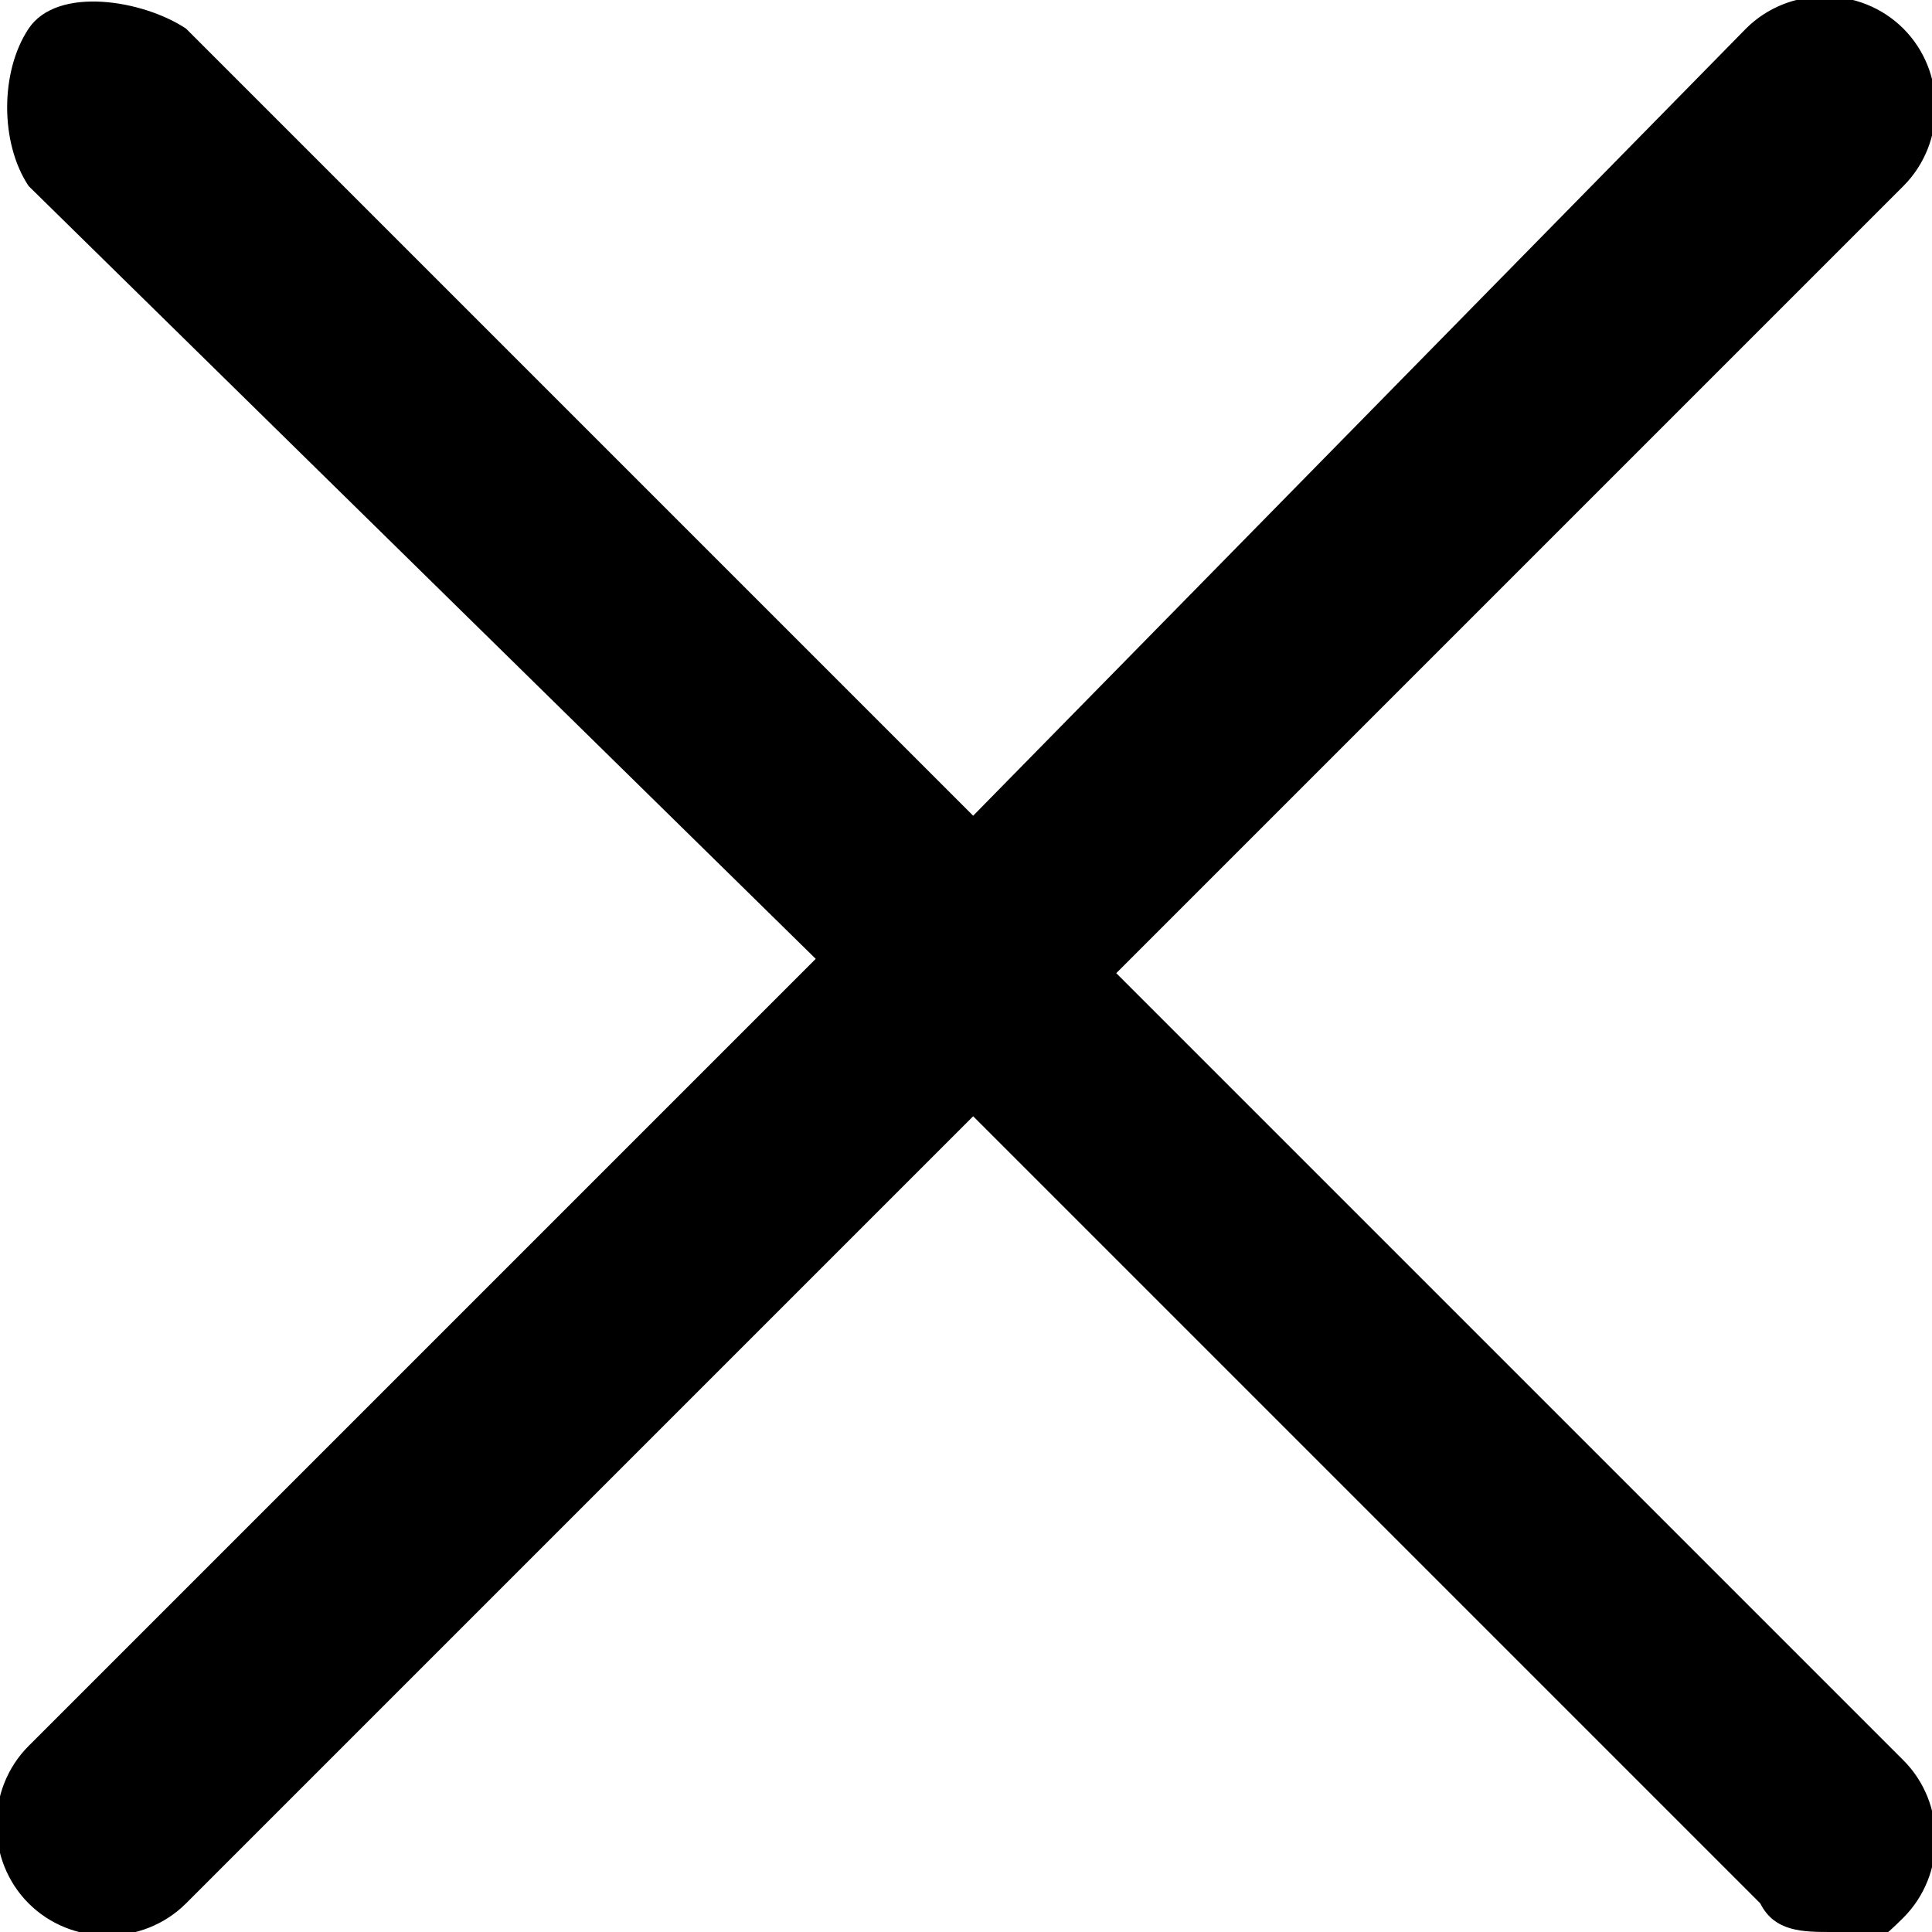
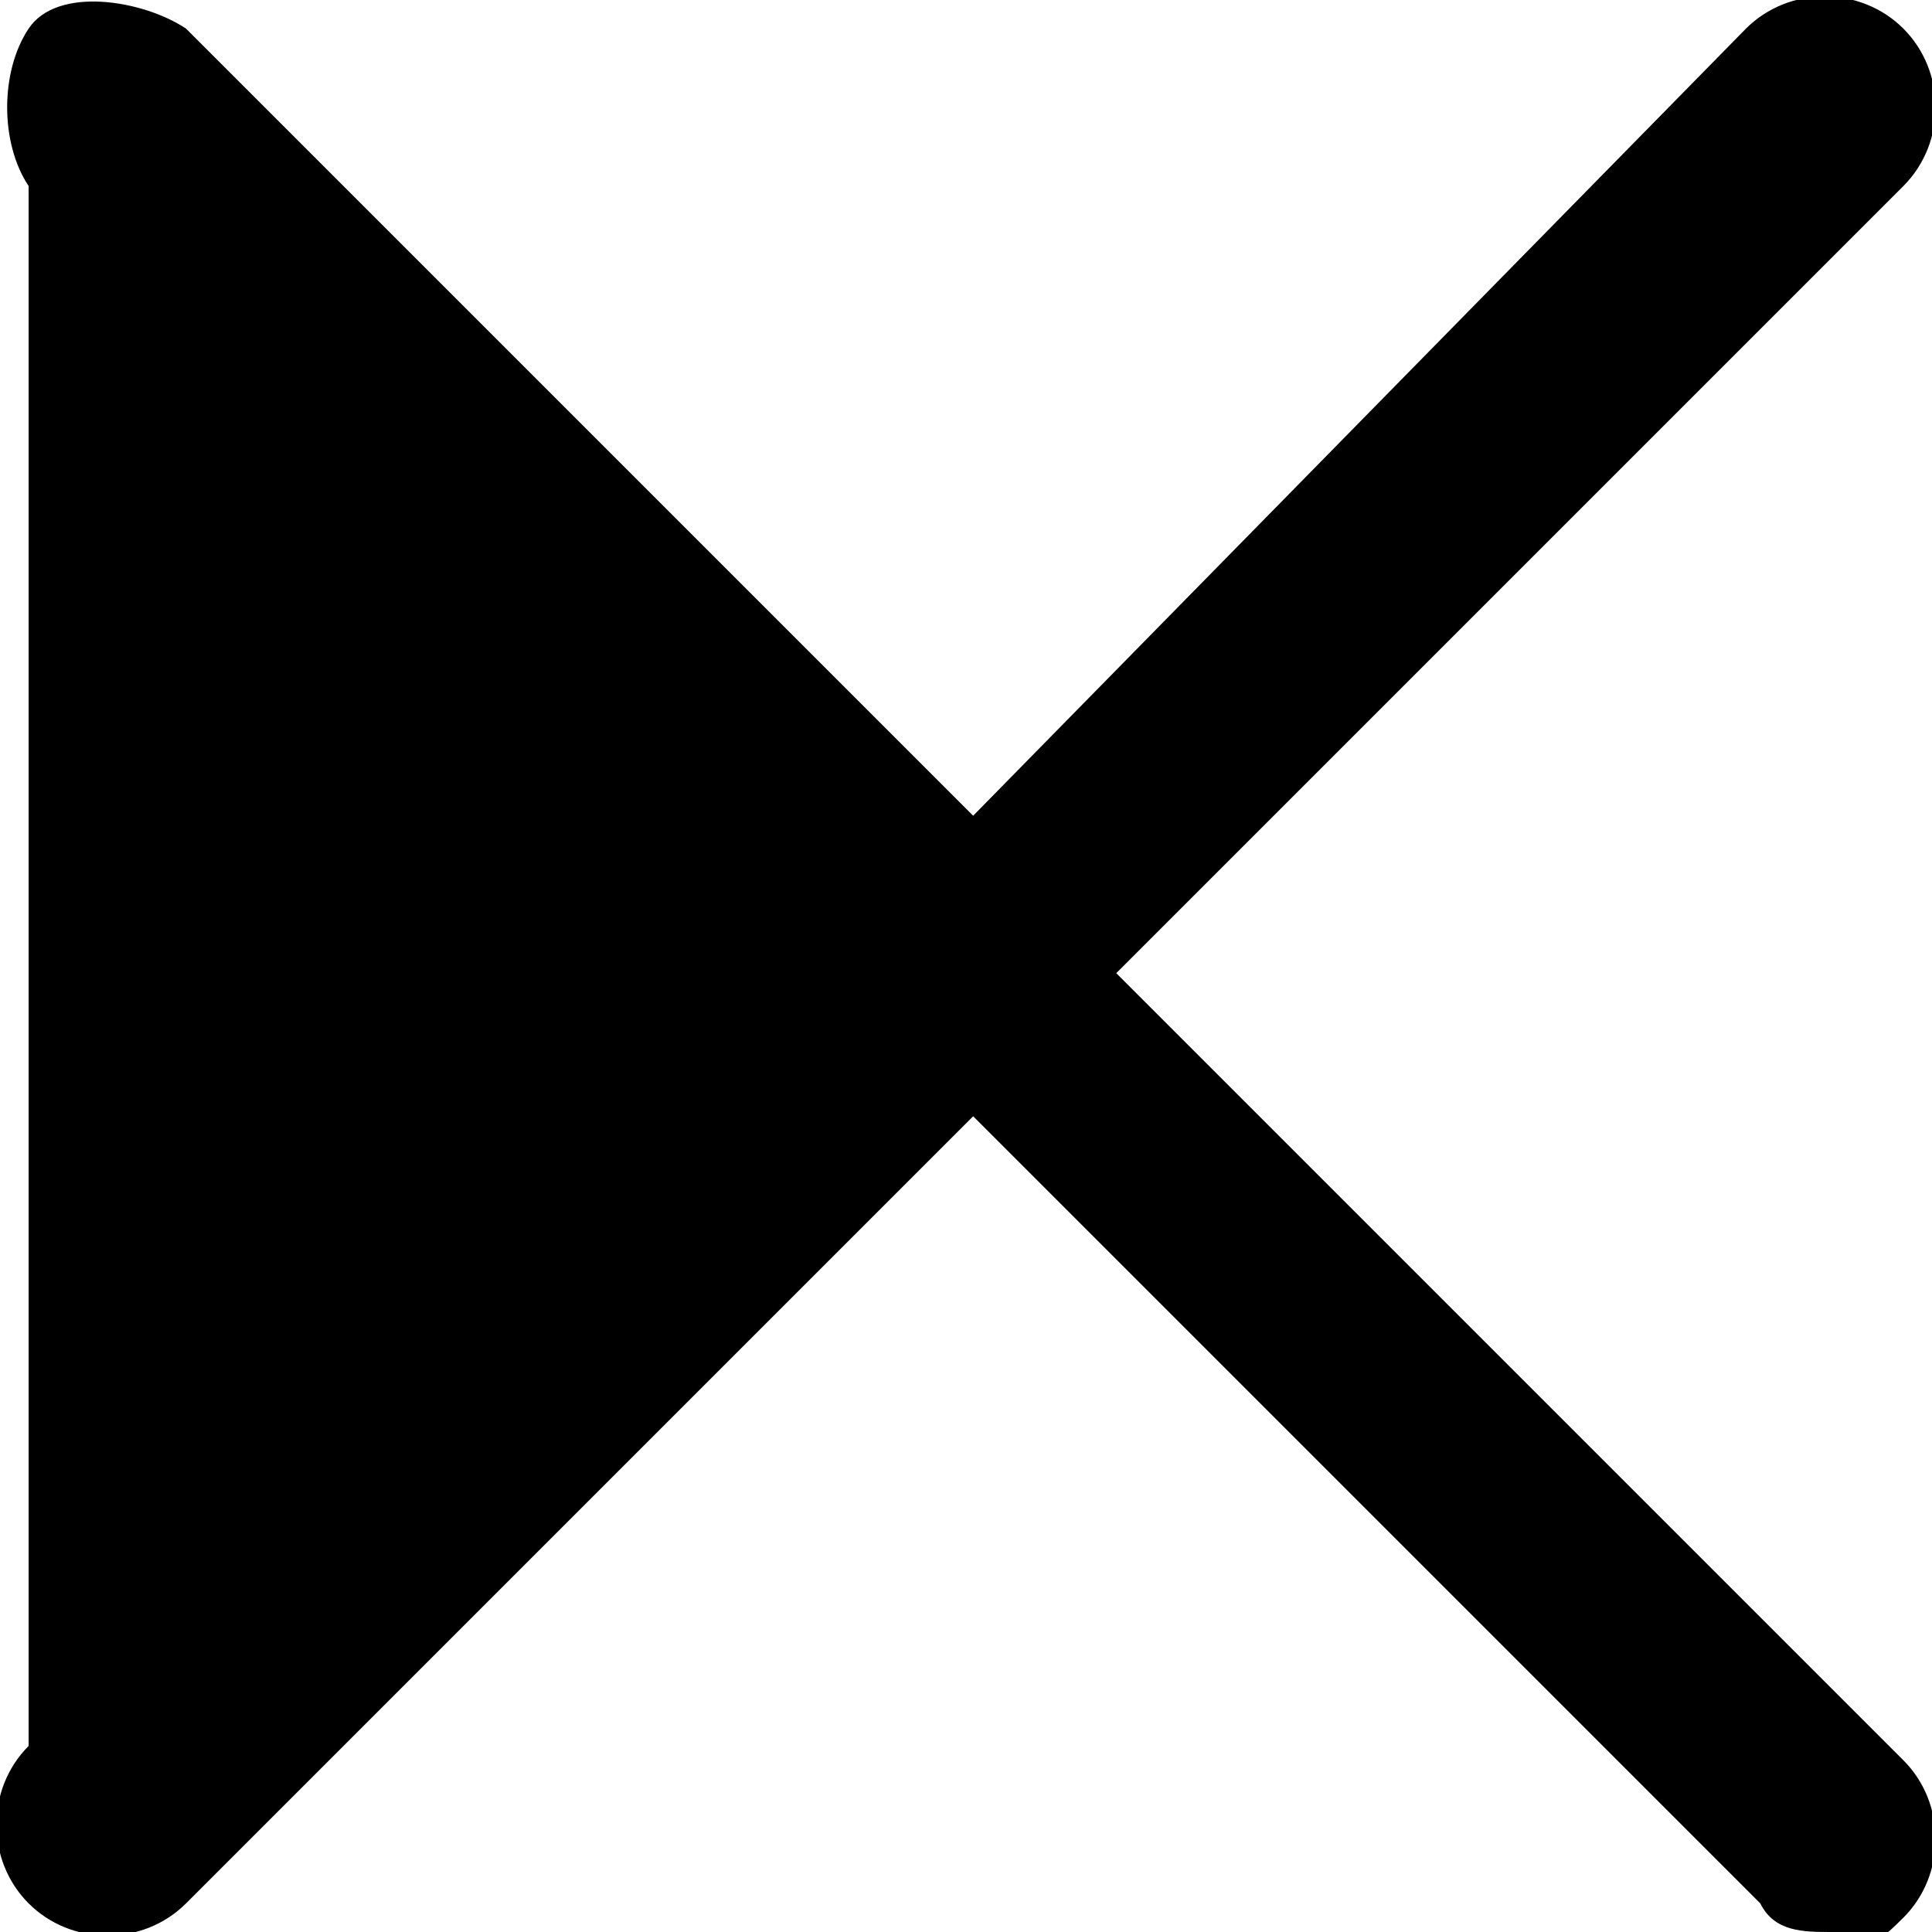
<svg xmlns="http://www.w3.org/2000/svg" id="Layer_1" version="1.1" viewBox="0 0 13.5 13.5">
-   <path d="M12.8,13.5c-.2,0-.4,0-.5-.2l-5.5-5.5L1.3,13.3c-.3.3-.8.3-1.1,0s-.3-.8,0-1.1l5.5-5.5L.2,1.3C0,1,0,.5.2.2S1,0,1.3.2l5.5,5.5L12.2.2c.3-.3.8-.3,1.1,0s.3.8,0,1.1l-5.5,5.5,5.5,5.5c.3.3.3.8,0,1.1s-.3.2-.5.2Z" />
+   <path d="M12.8,13.5c-.2,0-.4,0-.5-.2l-5.5-5.5L1.3,13.3c-.3.3-.8.3-1.1,0s-.3-.8,0-1.1L.2,1.3C0,1,0,.5.2.2S1,0,1.3.2l5.5,5.5L12.2.2c.3-.3.8-.3,1.1,0s.3.8,0,1.1l-5.5,5.5,5.5,5.5c.3.3.3.8,0,1.1s-.3.2-.5.2Z" />
</svg>